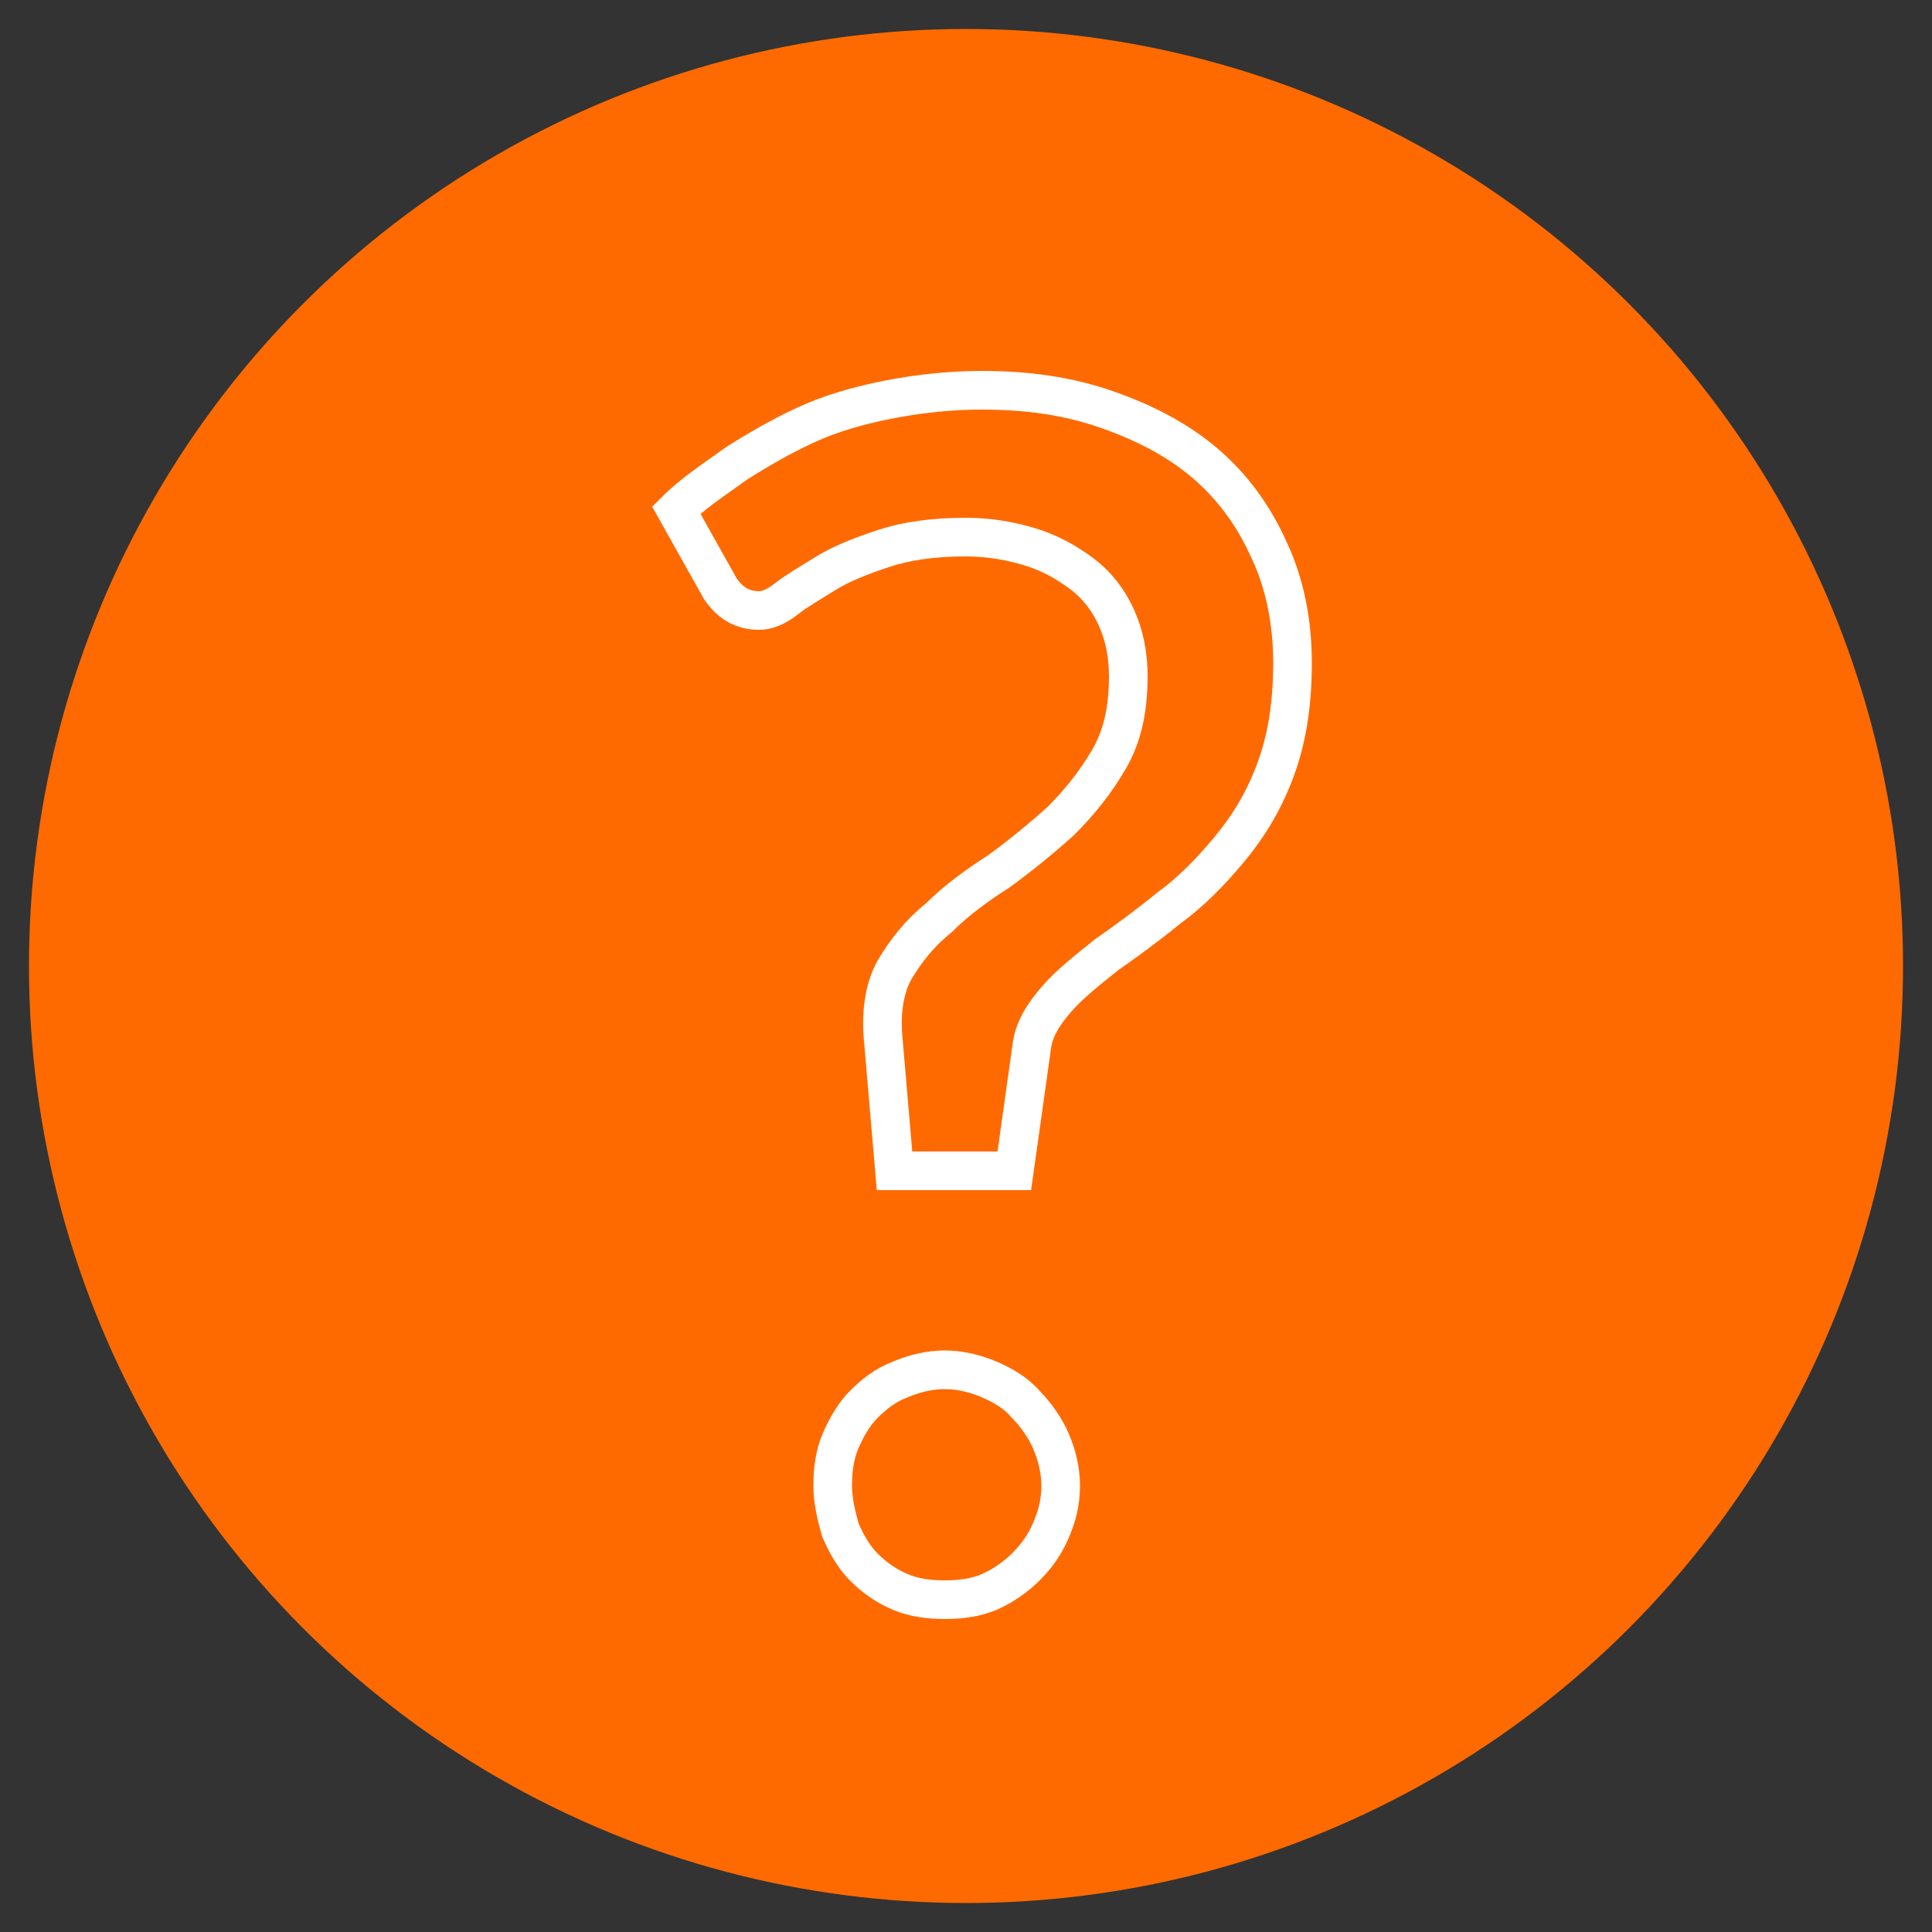
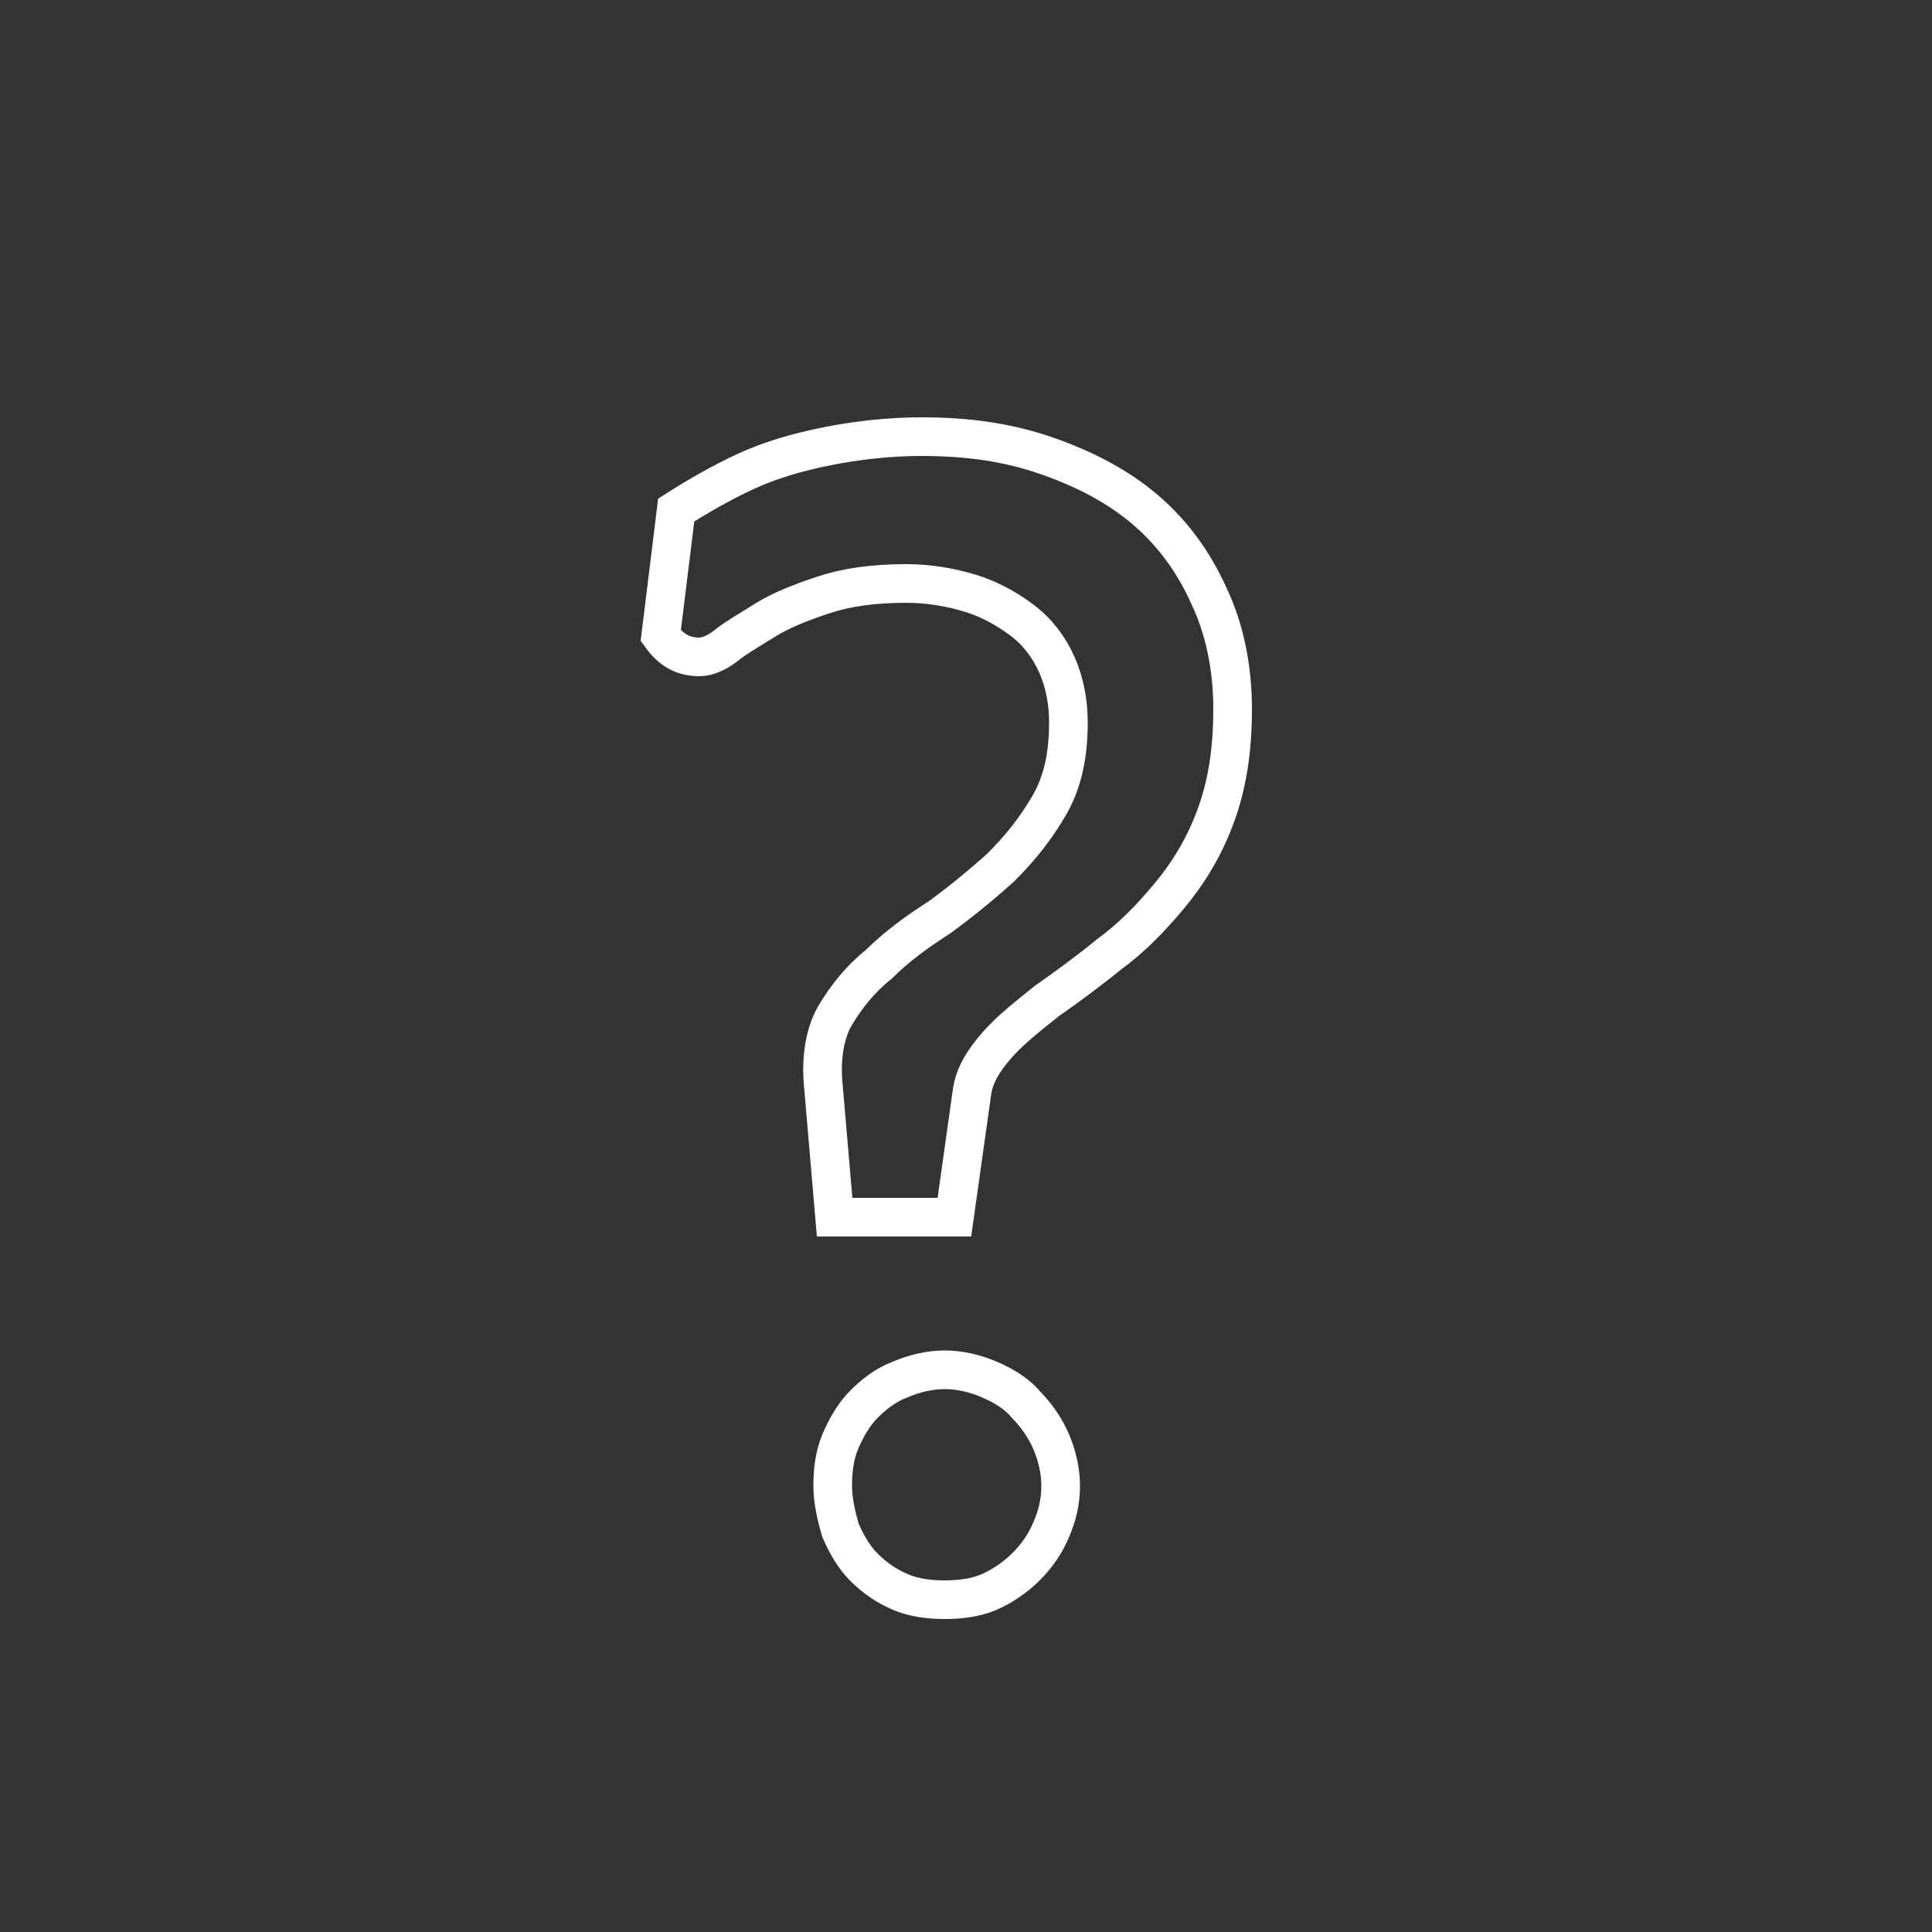
<svg xmlns="http://www.w3.org/2000/svg" version="1.1" x="0px" y="0px" viewBox="0 0 100 100" style="enable-background:new 0 0 100 100;" xml:space="preserve">
  <rect x="0" y="0" width="100" height="100" fill="#333333" stroke="none" />
  <style type="text/css">
	.st0{fill:#F04187;}
	.st1{fill:none;stroke:#FFFFFF;stroke-width:2;stroke-miterlimit:10;}
	.st2{fill:#8246AF;}
	.st3{fill:#FFFFFF;}
	.st4{fill:none;stroke:#FFFFFF;stroke-width:2;stroke-linecap:round;stroke-miterlimit:10;}
	.st5{fill:#3E8DDD;}
	.st6{fill:#6AC346;}
	.st7{fill:none;stroke:#FFFFFF;stroke-width:2;stroke-linecap:square;stroke-miterlimit:10;}
	.st8{fill:#FF6A00;}
	.st9{fill:#46C8E1;}
</style>
  <g id="Layer_1">
</g>
  <g id="Layer_2">
</g>
  <g id="Layer_3">
</g>
  <g id="Layer_4">
</g>
  <g id="Layer_5">
-     <circle class="st8" cx="50" cy="50" r="48.5" />
    <g>
-       <path class="st1" d="M35,26.4c0.9-0.9,2-1.6,3.1-2.4c1.1-0.7,2.3-1.4,3.6-2c1.3-0.6,2.7-1,4.2-1.3c1.5-0.3,3.2-0.5,4.9-0.5    c2.4,0,4.5,0.3,6.5,1c2,0.7,3.7,1.6,5.1,2.8s2.5,2.7,3.3,4.5c0.8,1.7,1.2,3.7,1.2,5.8c0,2.2-0.3,4-0.9,5.6    c-0.6,1.6-1.4,2.9-2.4,4.1c-1,1.2-2,2.2-3.1,3c-1.1,0.9-2.2,1.7-3.2,2.4c-1,0.8-1.9,1.5-2.6,2.3c-0.7,0.8-1.2,1.6-1.3,2.5    l-0.9,6.4h-6.2l-0.6-7c-0.1-1.3,0.1-2.5,0.6-3.4c0.6-1,1.3-1.9,2.3-2.7c0.9-0.9,2-1.7,3.1-2.4c1.1-0.8,2.2-1.7,3.2-2.6    c1-1,1.8-2,2.5-3.2s1-2.6,1-4.3c0-1.1-0.2-2.1-0.6-3c-0.4-0.9-1-1.7-1.8-2.3c-0.8-0.6-1.7-1.1-2.7-1.4c-1-0.3-2.1-0.5-3.3-0.5    c-1.7,0-3.1,0.2-4.3,0.6c-1.2,0.4-2.2,0.8-3,1.3c-0.8,0.5-1.5,0.9-2,1.3c-0.5,0.4-1,0.6-1.4,0.6c-0.9,0-1.5-0.4-2-1.1L35,26.4z     M43.1,76.9c0-0.8,0.1-1.6,0.4-2.3c0.3-0.7,0.7-1.4,1.2-1.9c0.5-0.5,1.1-1,1.9-1.3c0.7-0.3,1.5-0.5,2.3-0.5c0.8,0,1.6,0.2,2.3,0.5    c0.7,0.3,1.4,0.7,1.9,1.3c0.5,0.5,1,1.2,1.3,1.9c0.3,0.7,0.5,1.5,0.5,2.3c0,0.9-0.2,1.6-0.5,2.3c-0.3,0.7-0.7,1.3-1.3,1.9    c-0.5,0.5-1.2,1-1.9,1.3c-0.7,0.3-1.5,0.4-2.3,0.4c-0.8,0-1.6-0.1-2.3-0.4c-0.7-0.3-1.3-0.7-1.9-1.3c-0.5-0.5-0.9-1.2-1.2-1.9    C43.3,78.5,43.1,77.7,43.1,76.9z" />
+       <path class="st1" d="M35,26.4c1.1-0.7,2.3-1.4,3.6-2c1.3-0.6,2.7-1,4.2-1.3c1.5-0.3,3.2-0.5,4.9-0.5    c2.4,0,4.5,0.3,6.5,1c2,0.7,3.7,1.6,5.1,2.8s2.5,2.7,3.3,4.5c0.8,1.7,1.2,3.7,1.2,5.8c0,2.2-0.3,4-0.9,5.6    c-0.6,1.6-1.4,2.9-2.4,4.1c-1,1.2-2,2.2-3.1,3c-1.1,0.9-2.2,1.7-3.2,2.4c-1,0.8-1.9,1.5-2.6,2.3c-0.7,0.8-1.2,1.6-1.3,2.5    l-0.9,6.4h-6.2l-0.6-7c-0.1-1.3,0.1-2.5,0.6-3.4c0.6-1,1.3-1.9,2.3-2.7c0.9-0.9,2-1.7,3.1-2.4c1.1-0.8,2.2-1.7,3.2-2.6    c1-1,1.8-2,2.5-3.2s1-2.6,1-4.3c0-1.1-0.2-2.1-0.6-3c-0.4-0.9-1-1.7-1.8-2.3c-0.8-0.6-1.7-1.1-2.7-1.4c-1-0.3-2.1-0.5-3.3-0.5    c-1.7,0-3.1,0.2-4.3,0.6c-1.2,0.4-2.2,0.8-3,1.3c-0.8,0.5-1.5,0.9-2,1.3c-0.5,0.4-1,0.6-1.4,0.6c-0.9,0-1.5-0.4-2-1.1L35,26.4z     M43.1,76.9c0-0.8,0.1-1.6,0.4-2.3c0.3-0.7,0.7-1.4,1.2-1.9c0.5-0.5,1.1-1,1.9-1.3c0.7-0.3,1.5-0.5,2.3-0.5c0.8,0,1.6,0.2,2.3,0.5    c0.7,0.3,1.4,0.7,1.9,1.3c0.5,0.5,1,1.2,1.3,1.9c0.3,0.7,0.5,1.5,0.5,2.3c0,0.9-0.2,1.6-0.5,2.3c-0.3,0.7-0.7,1.3-1.3,1.9    c-0.5,0.5-1.2,1-1.9,1.3c-0.7,0.3-1.5,0.4-2.3,0.4c-0.8,0-1.6-0.1-2.3-0.4c-0.7-0.3-1.3-0.7-1.9-1.3c-0.5-0.5-0.9-1.2-1.2-1.9    C43.3,78.5,43.1,77.7,43.1,76.9z" />
    </g>
  </g>
  <g id="Layer_6">
</g>
  <g id="Layer_7">
</g>
</svg>